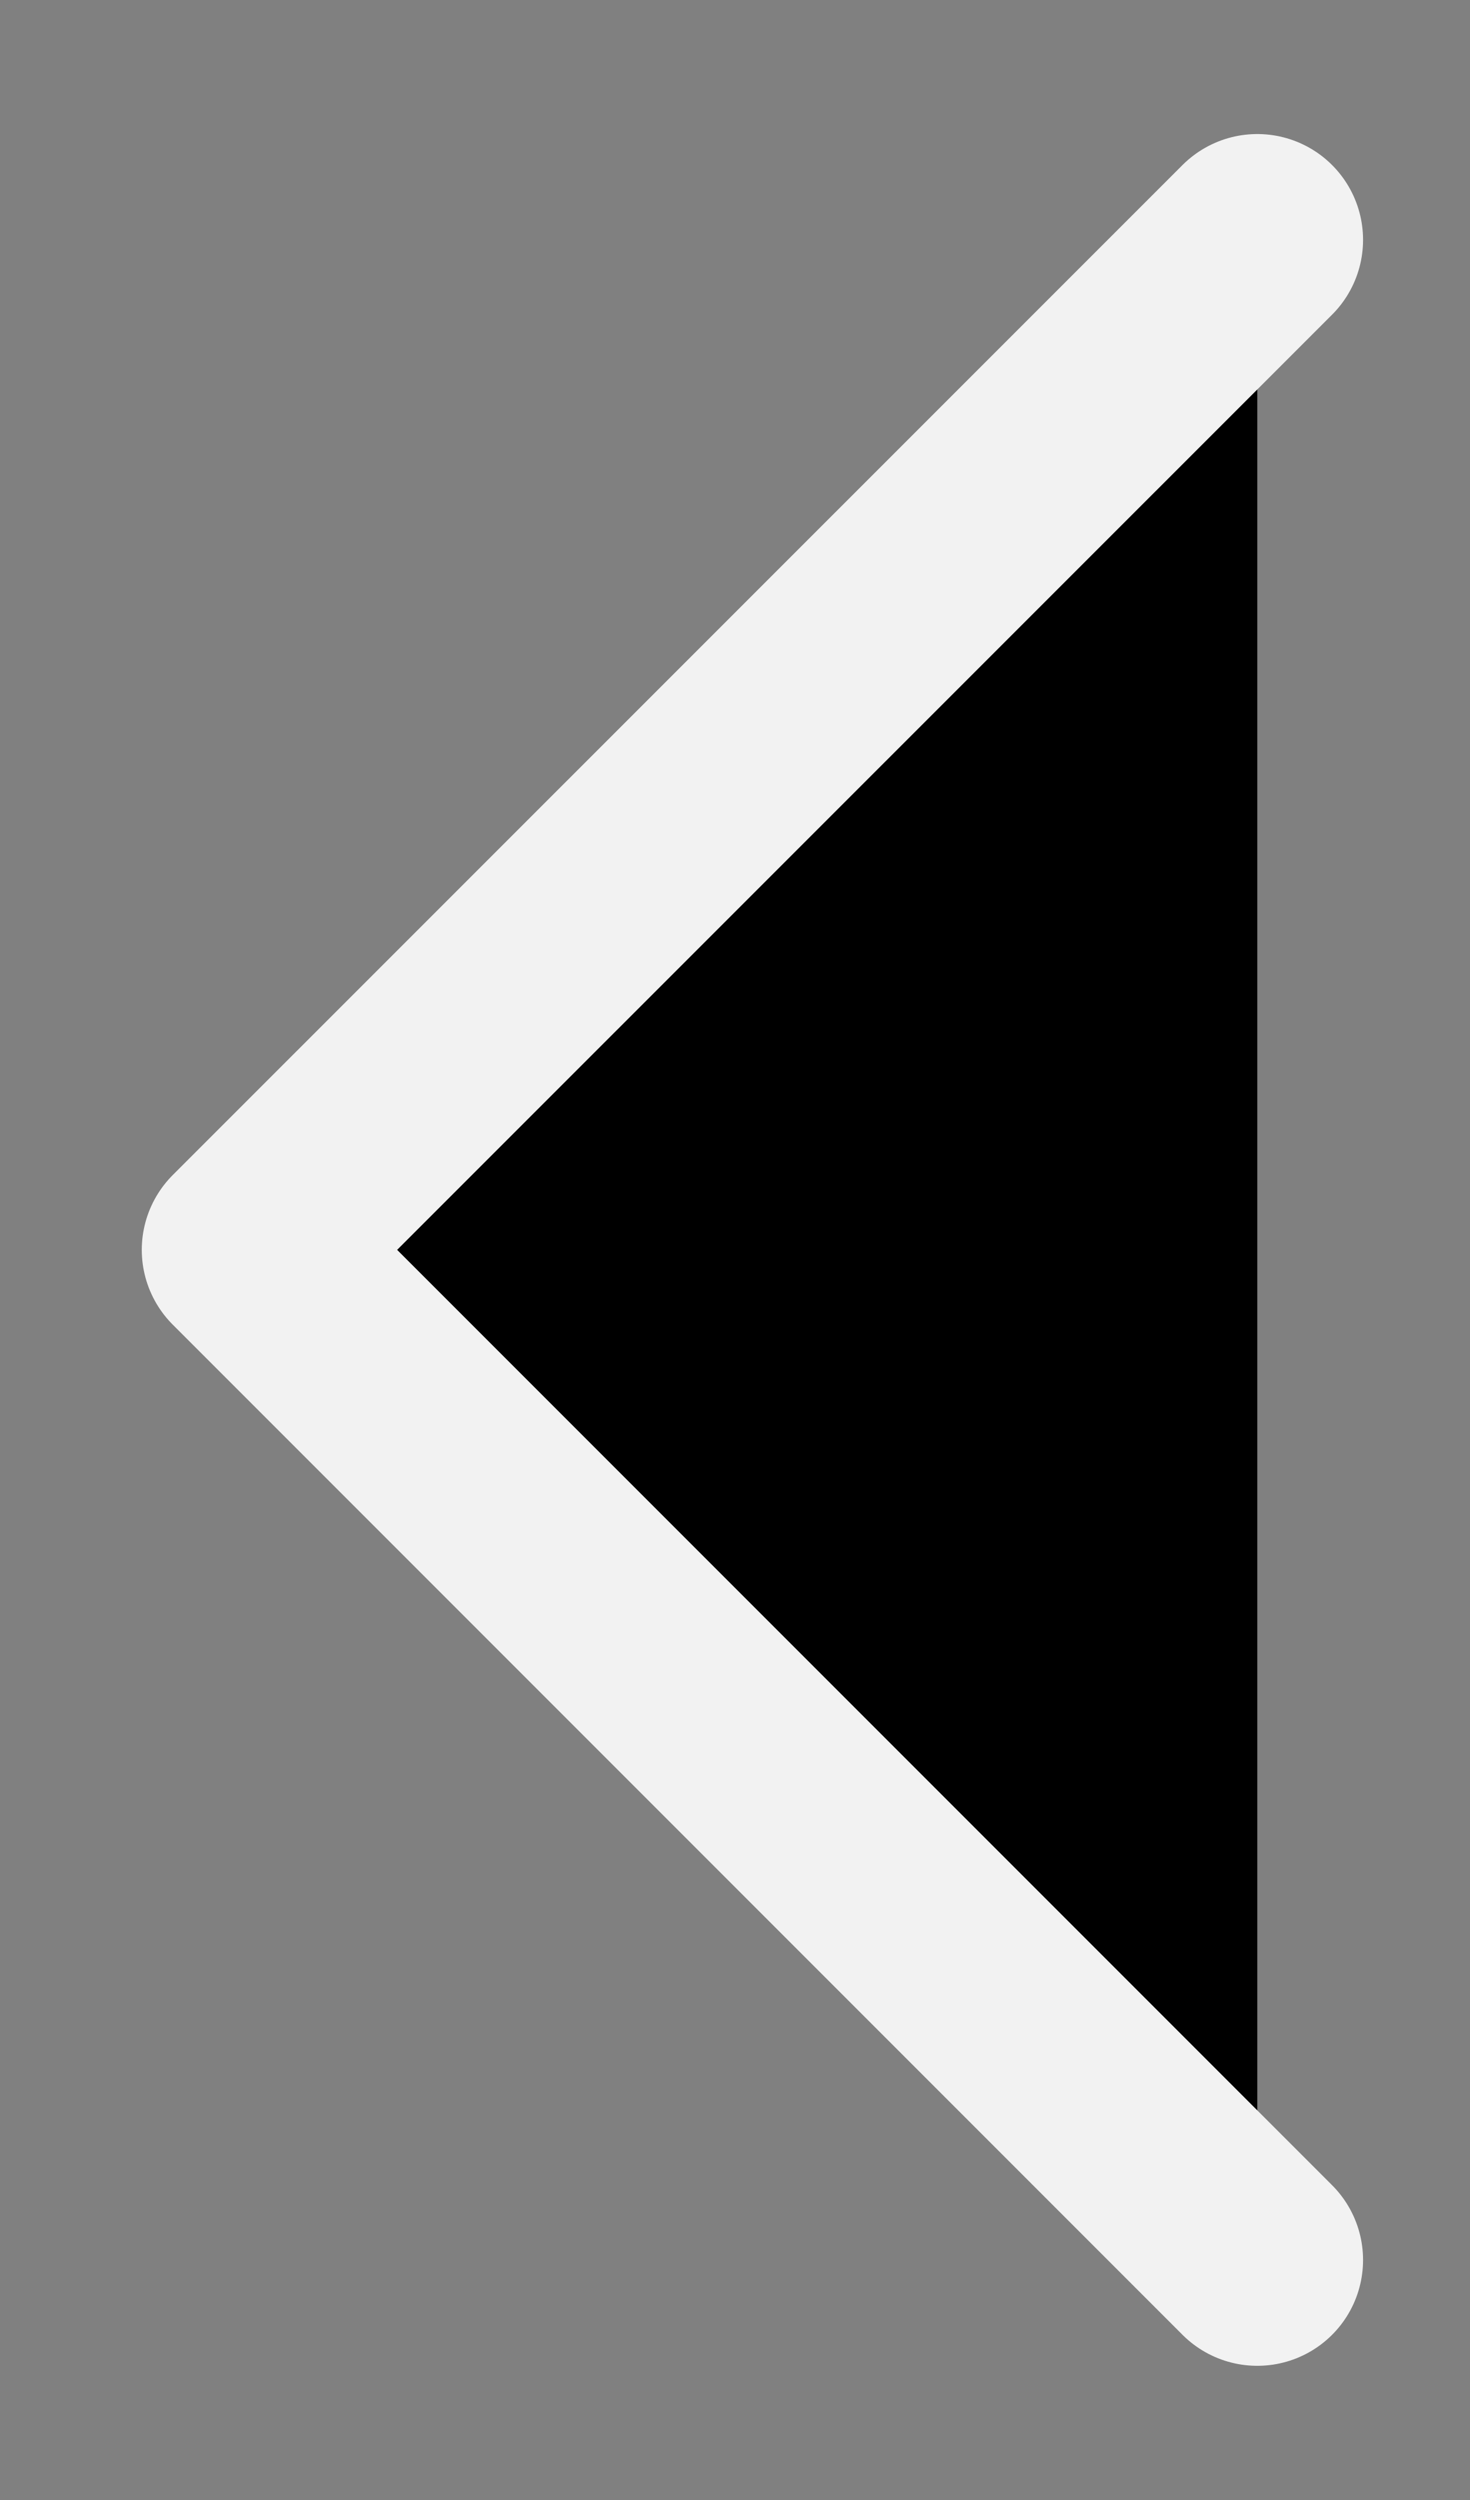
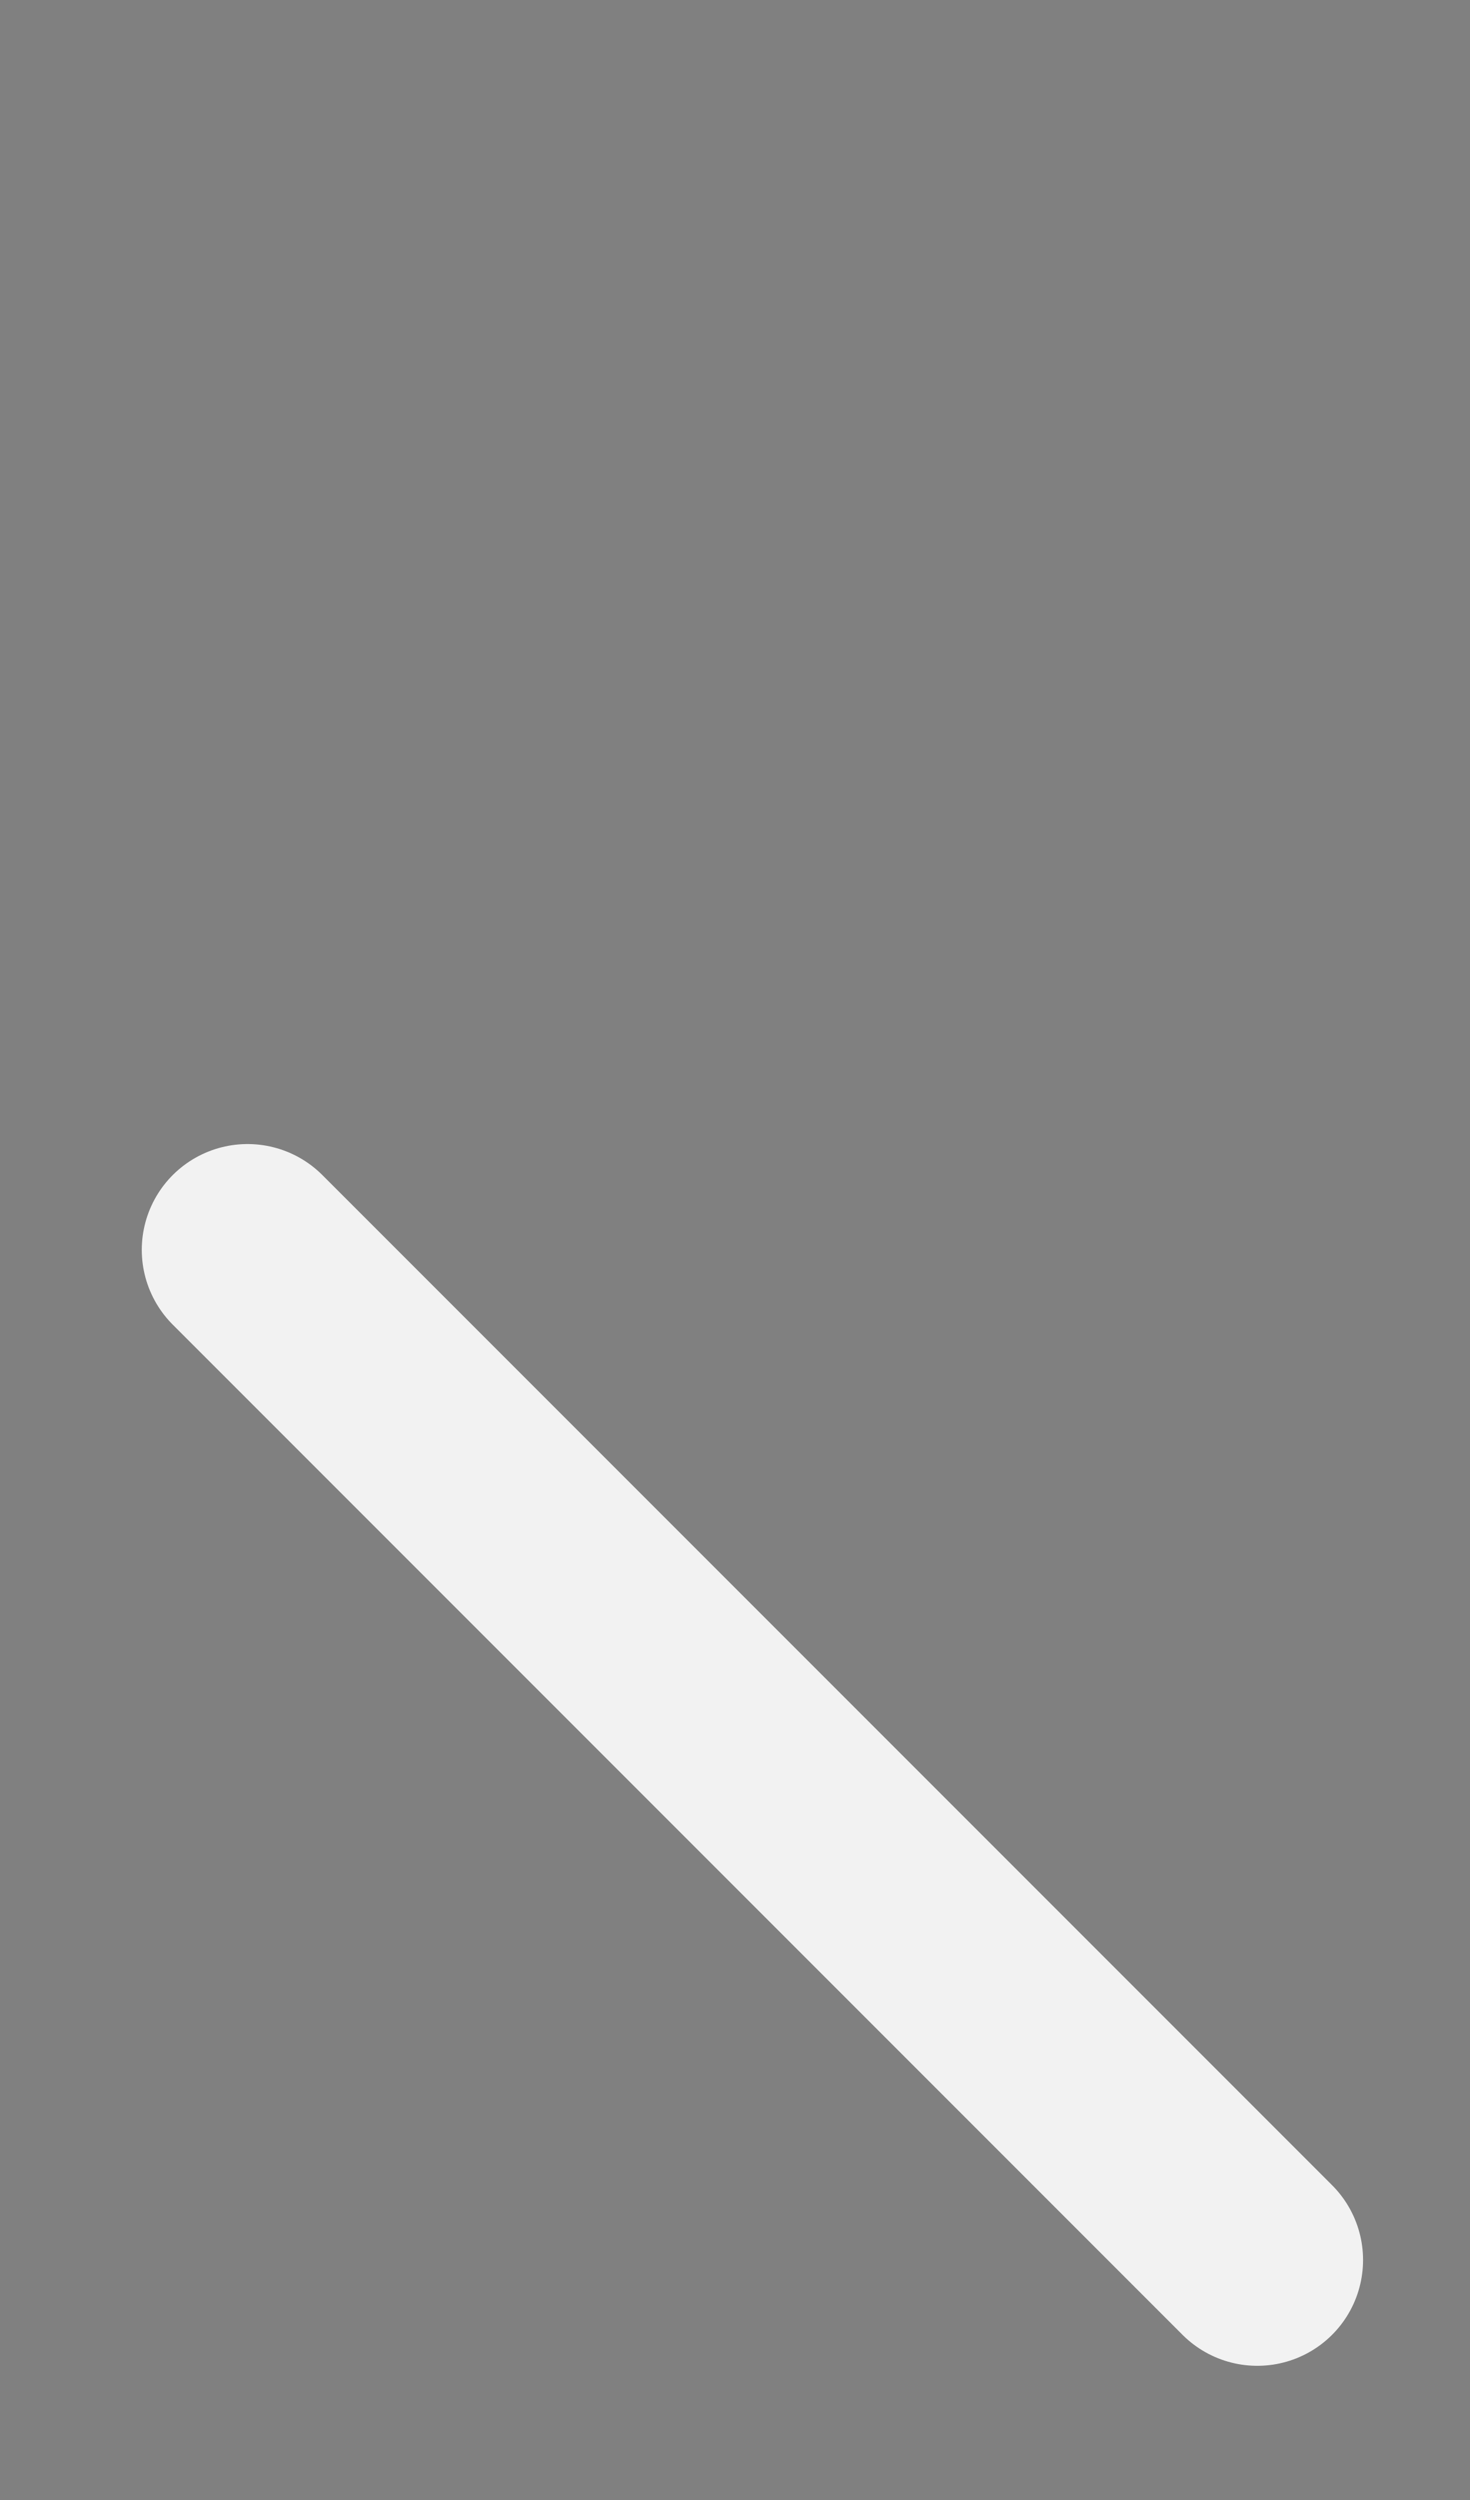
<svg xmlns="http://www.w3.org/2000/svg" id="vector" width="10" height="17" viewBox="0 0 10 17">
  <rect x="0" y="0" width="10" height="17" fill="#808080" stroke="none" />
-   <path fill="#00000000" d="M8.553,15.368L1.684,8.499L8.553,1.631" stroke-linejoin="round" stroke-width="1.439" stroke="#F2F2F2" stroke-linecap="round" id="path_0" />
+   <path fill="#00000000" d="M8.553,15.368L1.684,8.499" stroke-linejoin="round" stroke-width="1.439" stroke="#F2F2F2" stroke-linecap="round" id="path_0" />
</svg>